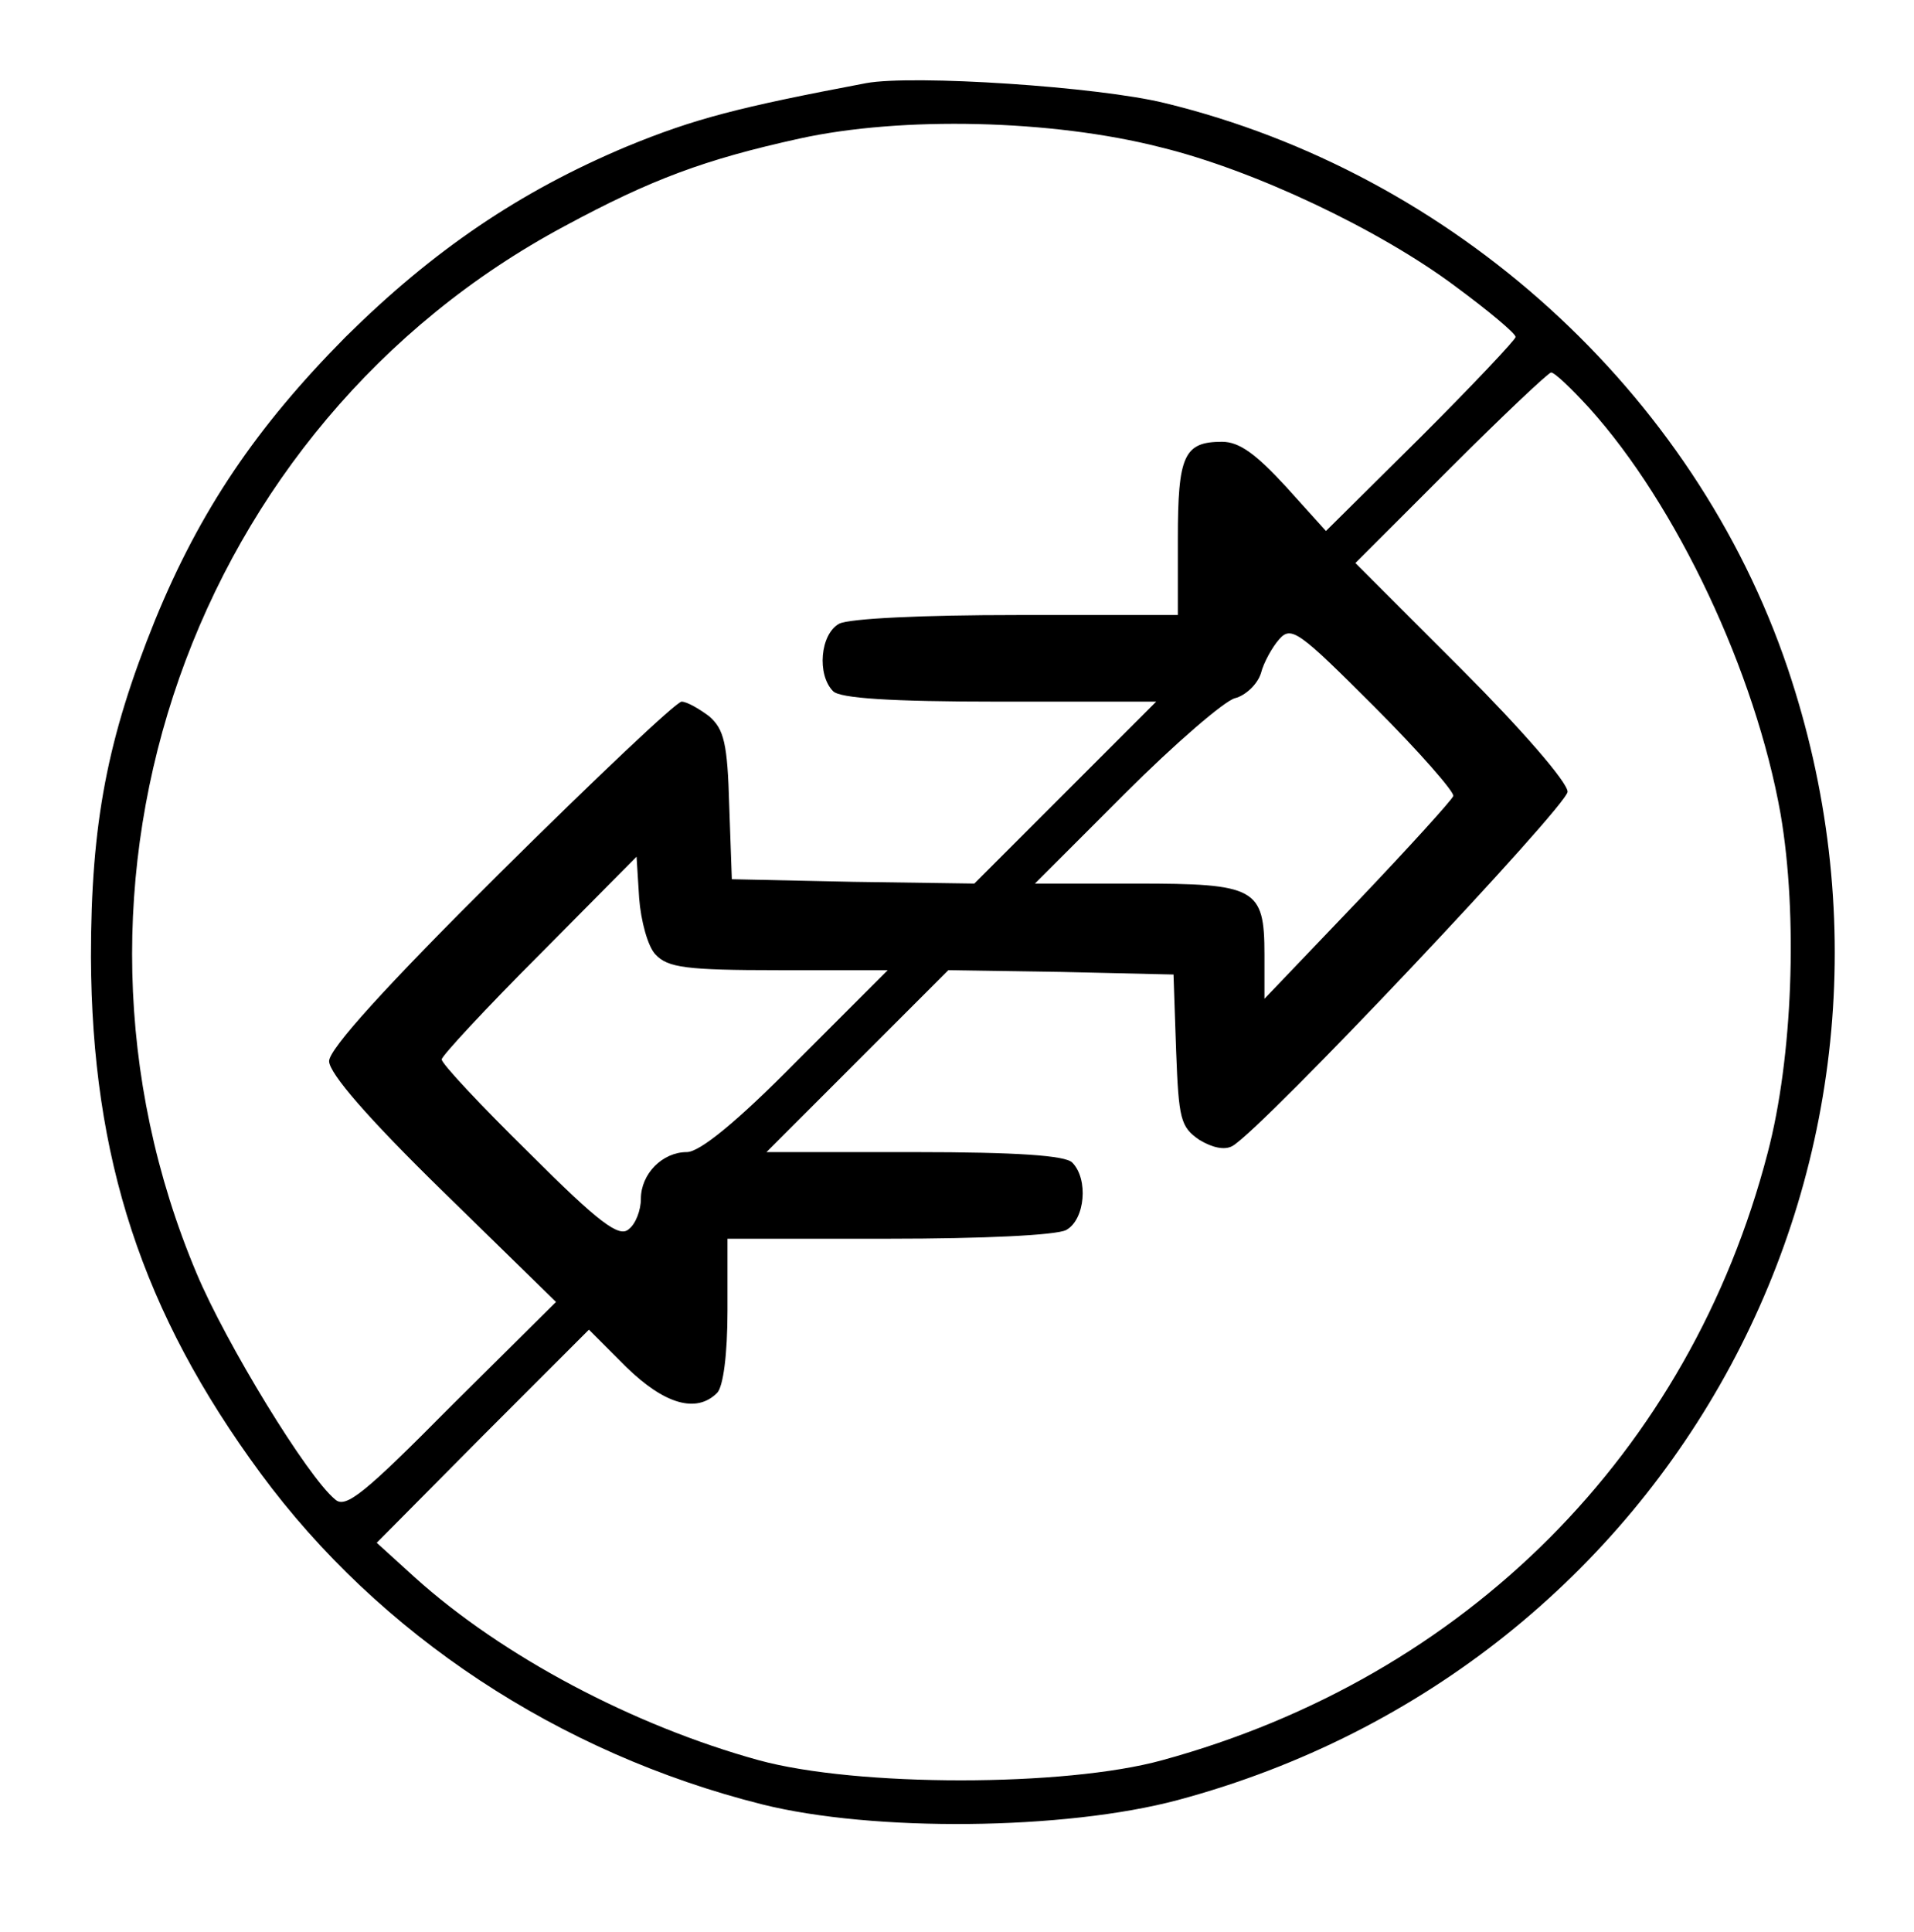
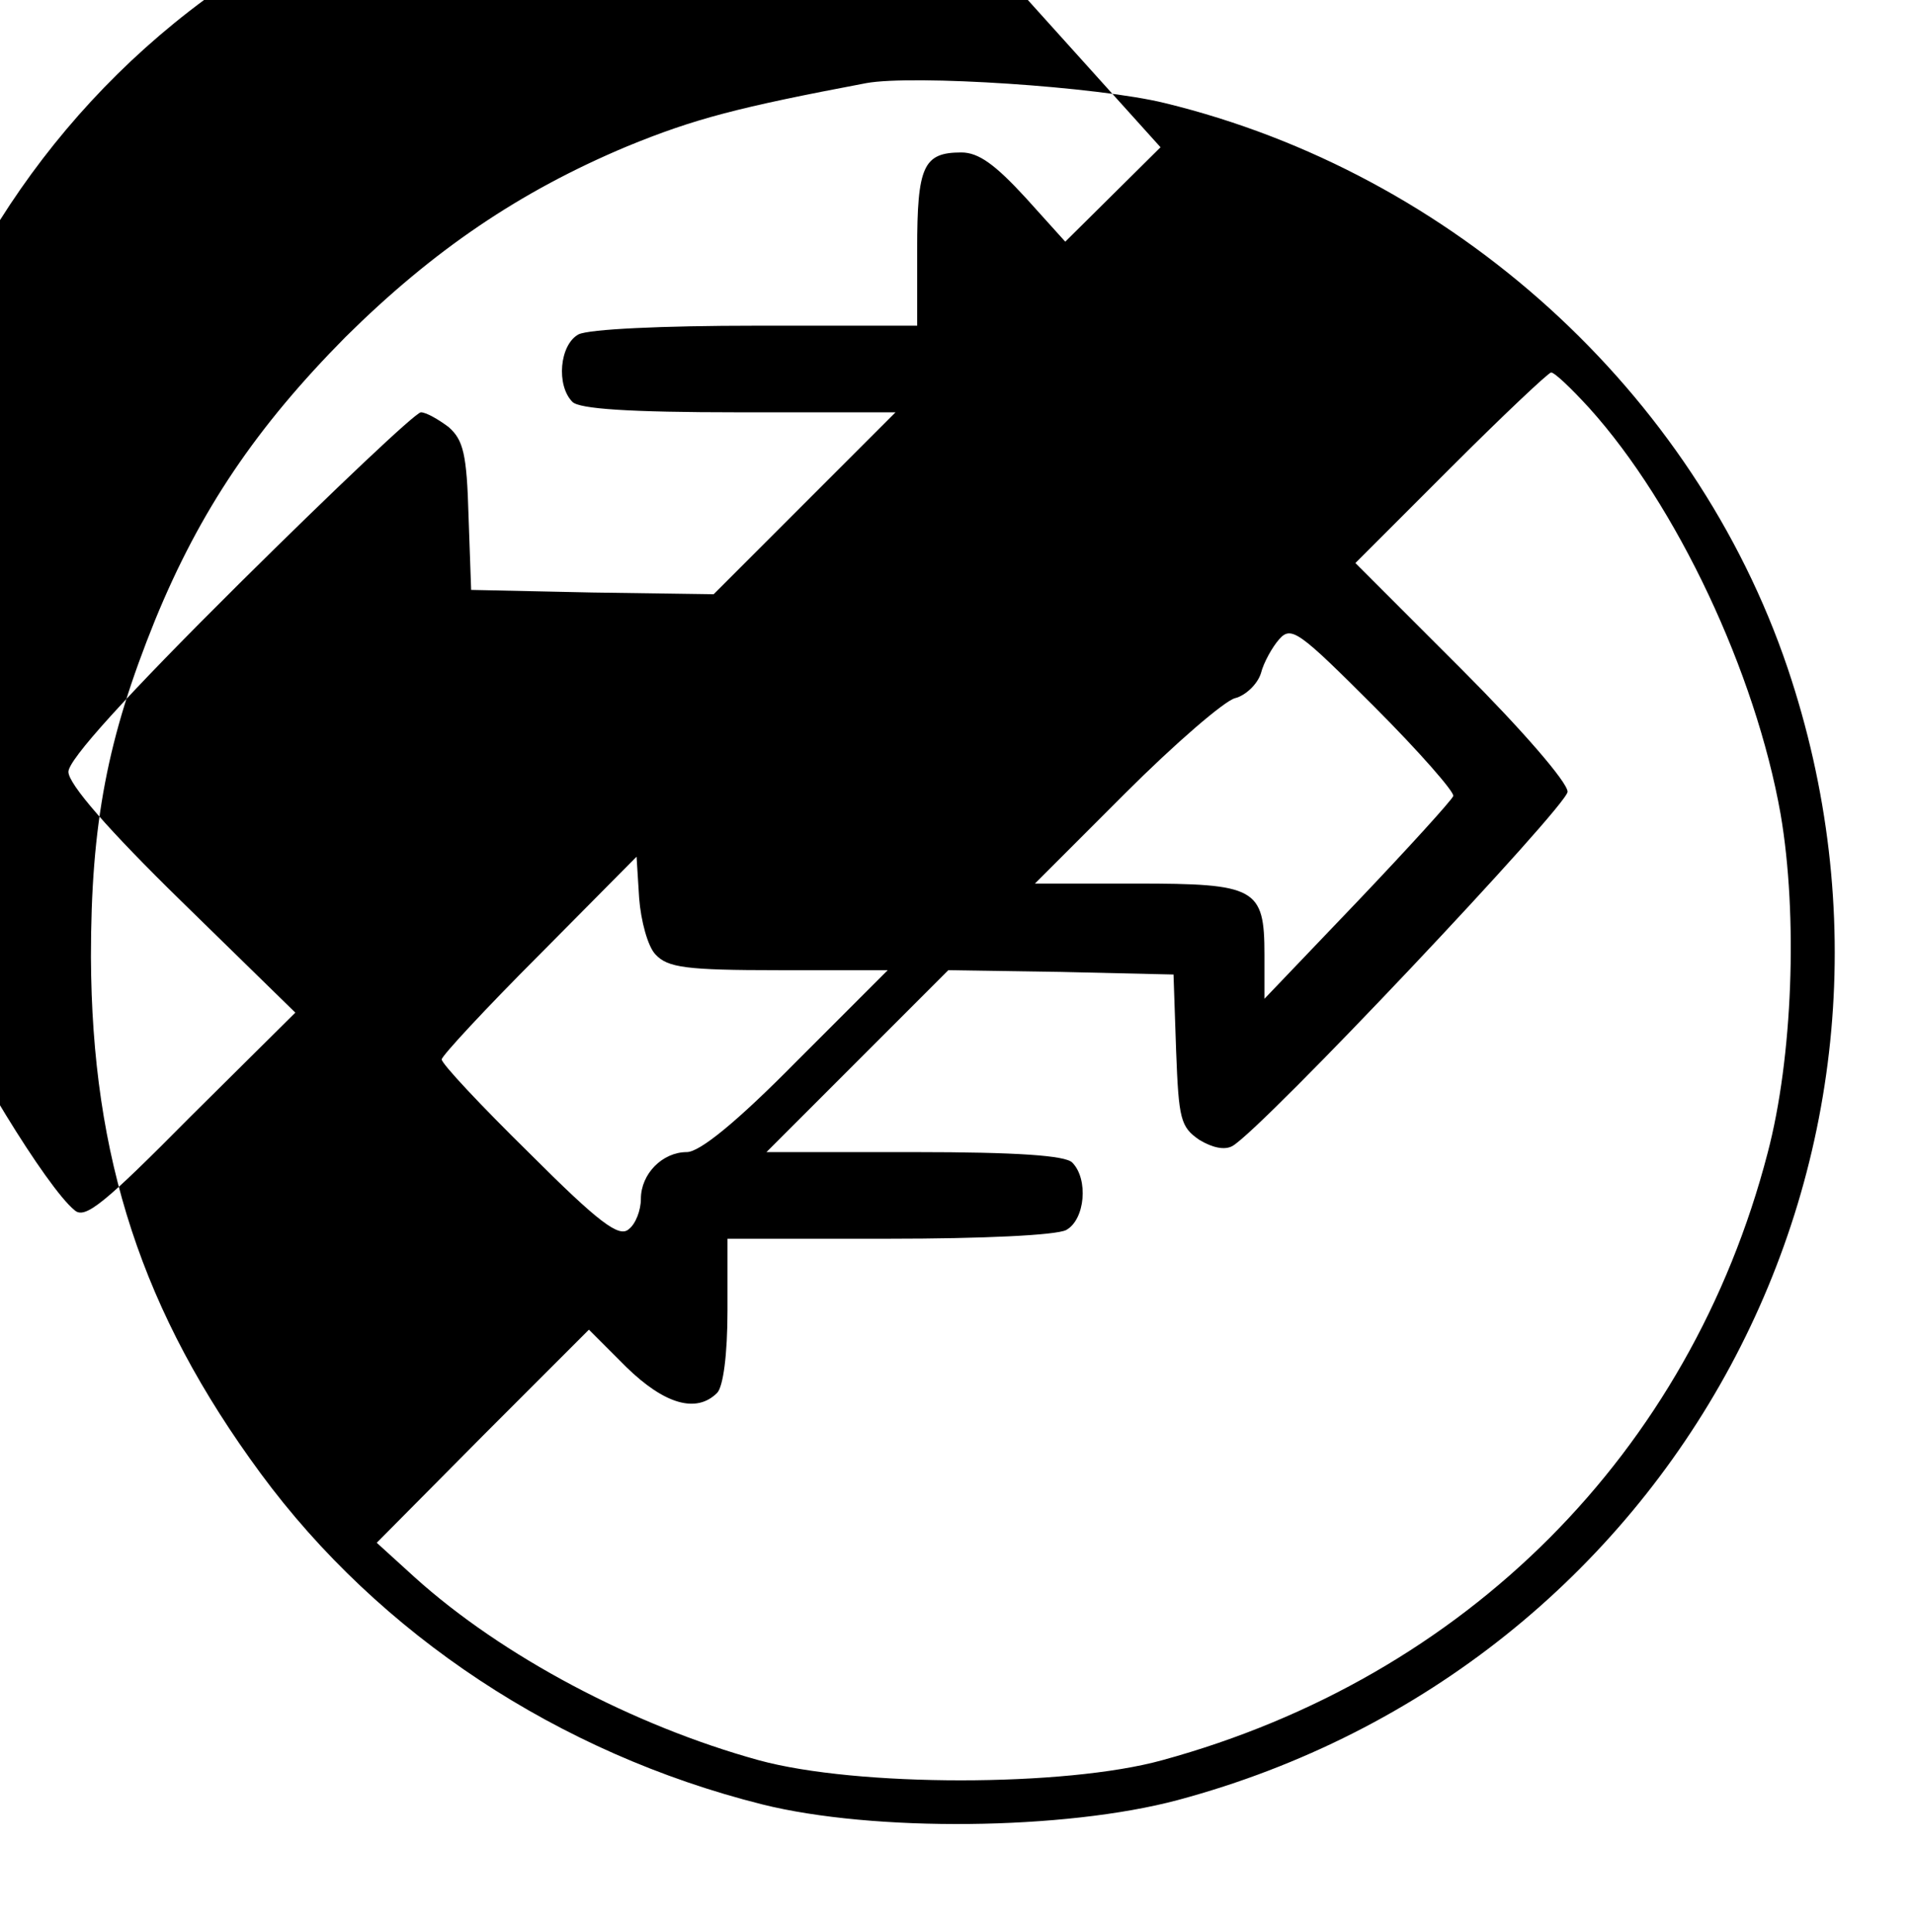
<svg xmlns="http://www.w3.org/2000/svg" version="1.0" width="221pt" height="223pt" viewBox="0 0 221 223" preserveAspectRatio="xMidYMid meet">
  <g transform="translate(0,223) scale(0.1,-0.1)" fill="#000000" stroke="none">
-     <path d="M1000 2134 c-148 -28 -198 -41 -276 -73 -124 -52 -224 -120 -325 -220 -103 -104 -168 -200 -220 -327 -55 -136 -74 -234 -74 -389 1 -232 59 -410 196 -596 137 -186 344 -323 579 -382 128 -32 349 -30 480 5 574 154 893 747 704 1307 -108 319 -386 571 -719 652 -77 19 -291 33 -345 23z m340 -74 c107 -26 253 -95 341 -161 38 -28 69 -54 69 -58 0 -3 -49 -55 -109 -115 l-110 -109 -46 51 c-35 38 -54 52 -74 52 -44 0 -51 -16 -51 -112 l0 -88 -186 0 c-109 0 -193 -4 -205 -10 -22 -12 -26 -59 -7 -78 8 -8 65 -12 192 -12 l181 0 -105 -105 -105 -105 -140 2 -140 3 -3 85 c-2 72 -6 88 -23 103 -12 9 -26 17 -32 17 -6 0 -100 -89 -209 -197 -133 -132 -198 -204 -198 -218 0 -14 45 -66 131 -150 l131 -128 -121 -120 c-100 -101 -122 -119 -134 -108 -32 26 -126 180 -160 261 -190 451 -5 979 425 1209 100 54 162 77 271 101 118 26 292 22 417 -10z m495 -301 c101 -112 192 -305 221 -469 20 -117 14 -281 -15 -391 -90 -346 -348 -605 -699 -701 -112 -31 -353 -31 -466 0 -145 40 -296 120 -397 211 l-44 40 122 123 123 123 43 -43 c44 -43 81 -54 105 -30 7 7 12 44 12 95 l0 83 186 0 c109 0 193 4 205 10 22 12 26 59 7 78 -8 8 -63 12 -182 12 l-171 0 105 105 105 105 130 -2 130 -3 3 -88 c3 -79 5 -88 27 -103 15 -9 29 -12 38 -7 35 20 387 393 387 409 0 11 -54 73 -122 141 l-123 123 110 110 c60 60 113 110 116 110 4 0 23 -18 44 -41z m-157 -448 c-2 -5 -51 -59 -110 -121 l-108 -113 0 51 c0 77 -10 82 -148 82 l-117 0 104 104 c58 58 115 107 127 110 12 3 26 16 30 29 3 12 13 30 21 39 14 16 23 9 110 -78 52 -52 93 -99 91 -103z m-921 -183 c14 -15 35 -18 142 -18 l126 0 -105 -105 c-69 -70 -112 -105 -127 -105 -28 0 -53 -25 -53 -54 0 -13 -6 -29 -14 -35 -11 -10 -34 7 -115 88 -56 55 -101 103 -101 108 0 4 51 59 113 121 l112 113 3 -48 c2 -26 10 -56 19 -65z" />
+     <path d="M1000 2134 c-148 -28 -198 -41 -276 -73 -124 -52 -224 -120 -325 -220 -103 -104 -168 -200 -220 -327 -55 -136 -74 -234 -74 -389 1 -232 59 -410 196 -596 137 -186 344 -323 579 -382 128 -32 349 -30 480 5 574 154 893 747 704 1307 -108 319 -386 571 -719 652 -77 19 -291 33 -345 23z m340 -74 l-110 -109 -46 51 c-35 38 -54 52 -74 52 -44 0 -51 -16 -51 -112 l0 -88 -186 0 c-109 0 -193 -4 -205 -10 -22 -12 -26 -59 -7 -78 8 -8 65 -12 192 -12 l181 0 -105 -105 -105 -105 -140 2 -140 3 -3 85 c-2 72 -6 88 -23 103 -12 9 -26 17 -32 17 -6 0 -100 -89 -209 -197 -133 -132 -198 -204 -198 -218 0 -14 45 -66 131 -150 l131 -128 -121 -120 c-100 -101 -122 -119 -134 -108 -32 26 -126 180 -160 261 -190 451 -5 979 425 1209 100 54 162 77 271 101 118 26 292 22 417 -10z m495 -301 c101 -112 192 -305 221 -469 20 -117 14 -281 -15 -391 -90 -346 -348 -605 -699 -701 -112 -31 -353 -31 -466 0 -145 40 -296 120 -397 211 l-44 40 122 123 123 123 43 -43 c44 -43 81 -54 105 -30 7 7 12 44 12 95 l0 83 186 0 c109 0 193 4 205 10 22 12 26 59 7 78 -8 8 -63 12 -182 12 l-171 0 105 105 105 105 130 -2 130 -3 3 -88 c3 -79 5 -88 27 -103 15 -9 29 -12 38 -7 35 20 387 393 387 409 0 11 -54 73 -122 141 l-123 123 110 110 c60 60 113 110 116 110 4 0 23 -18 44 -41z m-157 -448 c-2 -5 -51 -59 -110 -121 l-108 -113 0 51 c0 77 -10 82 -148 82 l-117 0 104 104 c58 58 115 107 127 110 12 3 26 16 30 29 3 12 13 30 21 39 14 16 23 9 110 -78 52 -52 93 -99 91 -103z m-921 -183 c14 -15 35 -18 142 -18 l126 0 -105 -105 c-69 -70 -112 -105 -127 -105 -28 0 -53 -25 -53 -54 0 -13 -6 -29 -14 -35 -11 -10 -34 7 -115 88 -56 55 -101 103 -101 108 0 4 51 59 113 121 l112 113 3 -48 c2 -26 10 -56 19 -65z" />
  </g>
</svg>